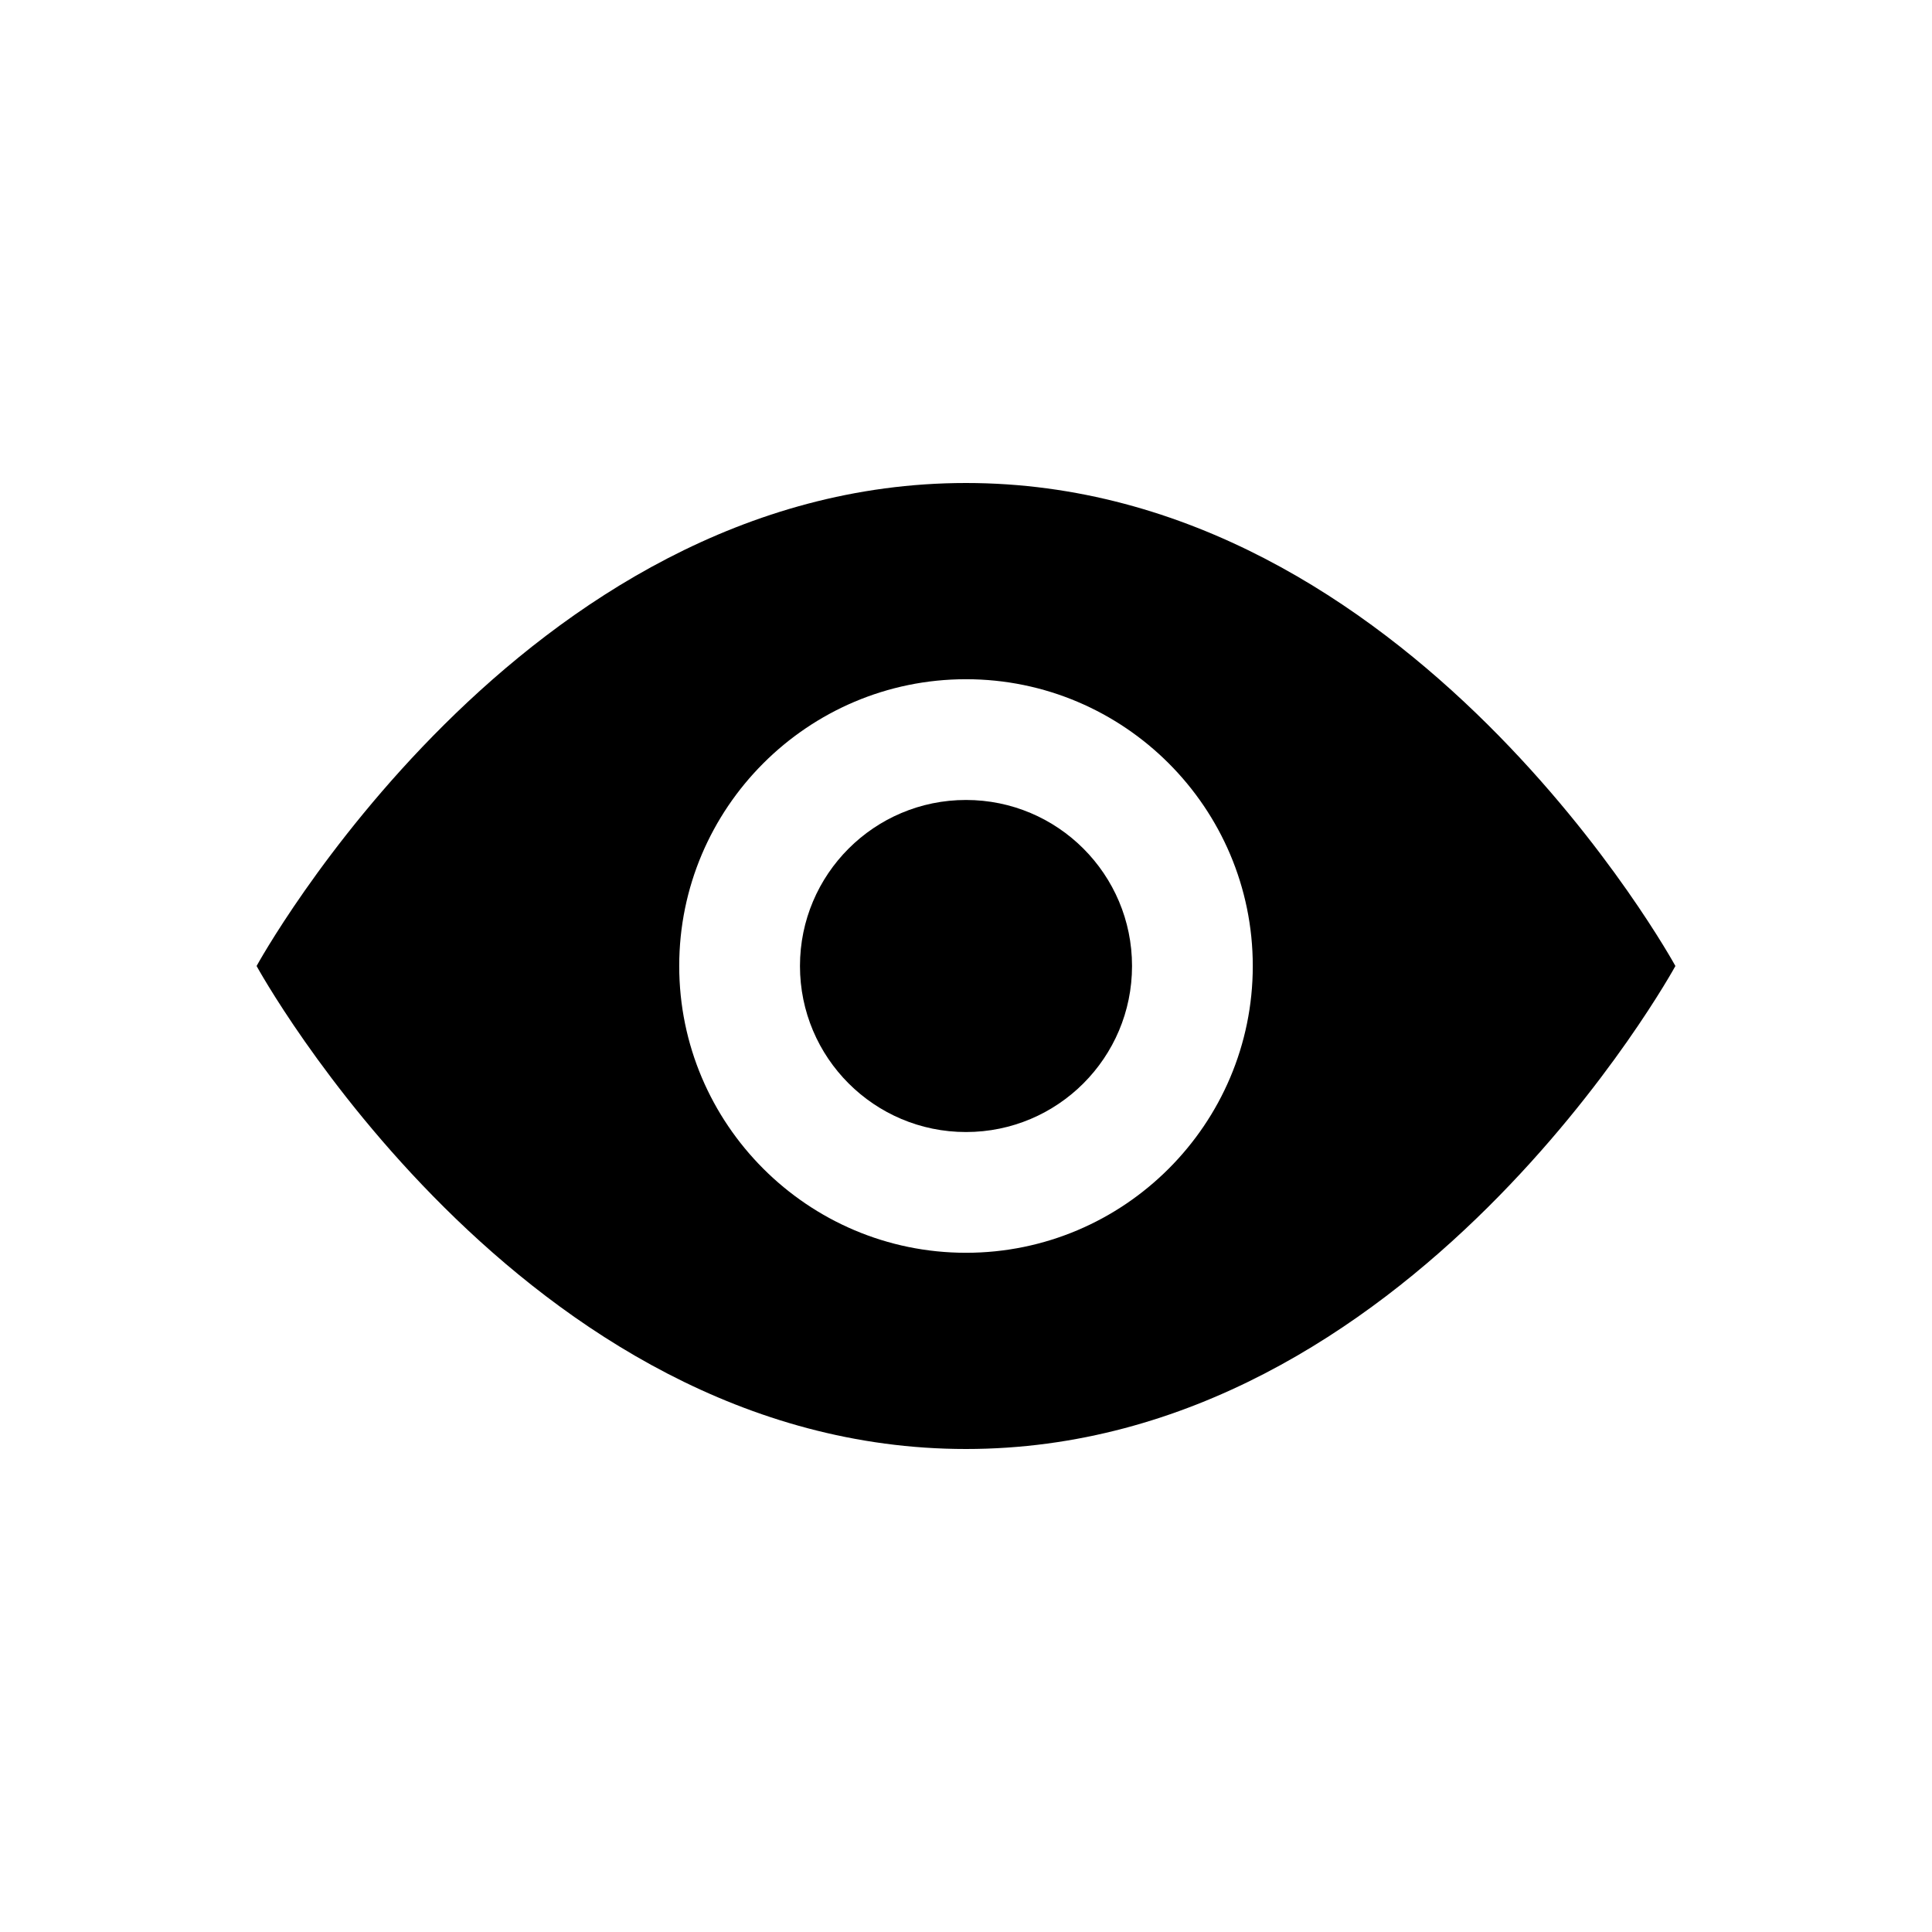
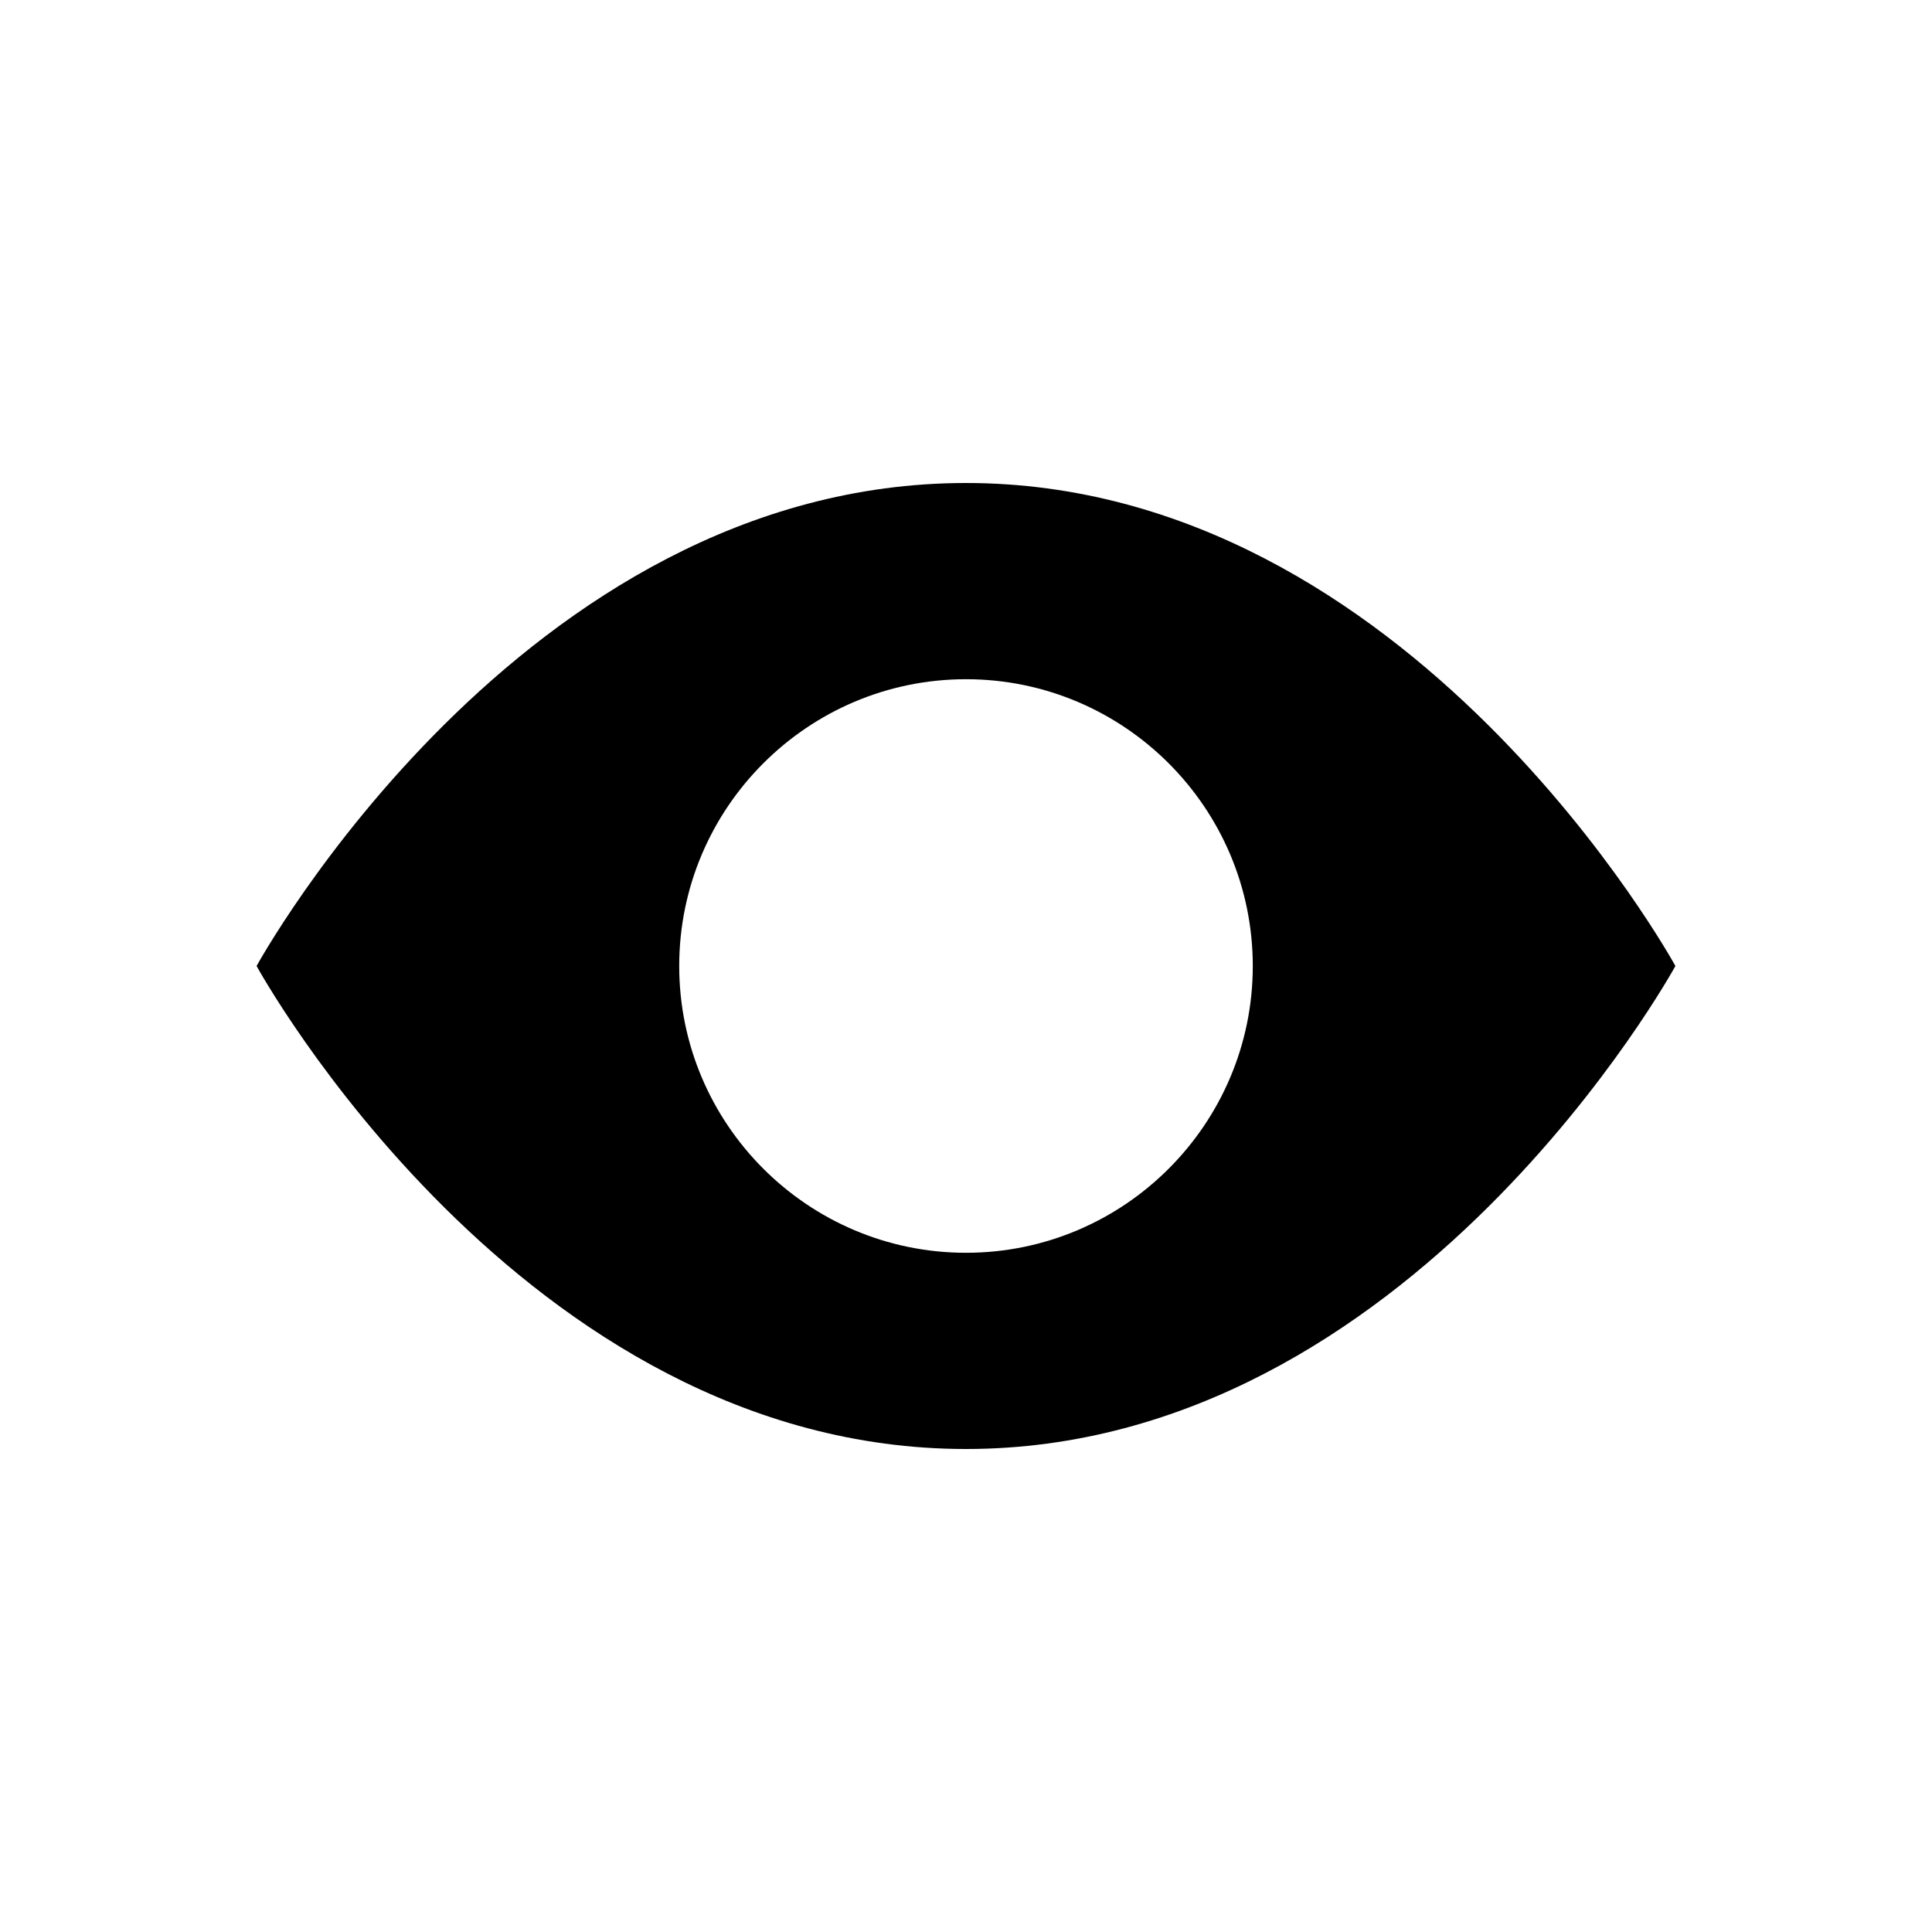
<svg xmlns="http://www.w3.org/2000/svg" width="128px" height="128px" viewBox="0 0 128 128" version="1.1">
  <title>Icons 32</title>
  <g id="Icons-32" stroke="none" stroke-width="1" fill="none" fill-rule="evenodd">
    <g id="Simple_Icon_Eye" transform="translate(17, 32)" fill="#000000" fill-rule="nonzero">
      <path d="M47,0 C17.507,0 0,32 0,32 C0,32 17.507,64 47,64 C76.493,64 94,32 94,32 C94,32 76.493,0 47,0 Z M47,51 C36.523,51 28,42.477 28,32 C28,21.523 36.523,13 47,13 C57.477,13 66,21.523 66,32 C66,42.477 57.477,51 47,51 Z" id="Shape" />
-       <circle id="Oval" cx="47" cy="32" r="11" />
    </g>
  </g>
</svg>